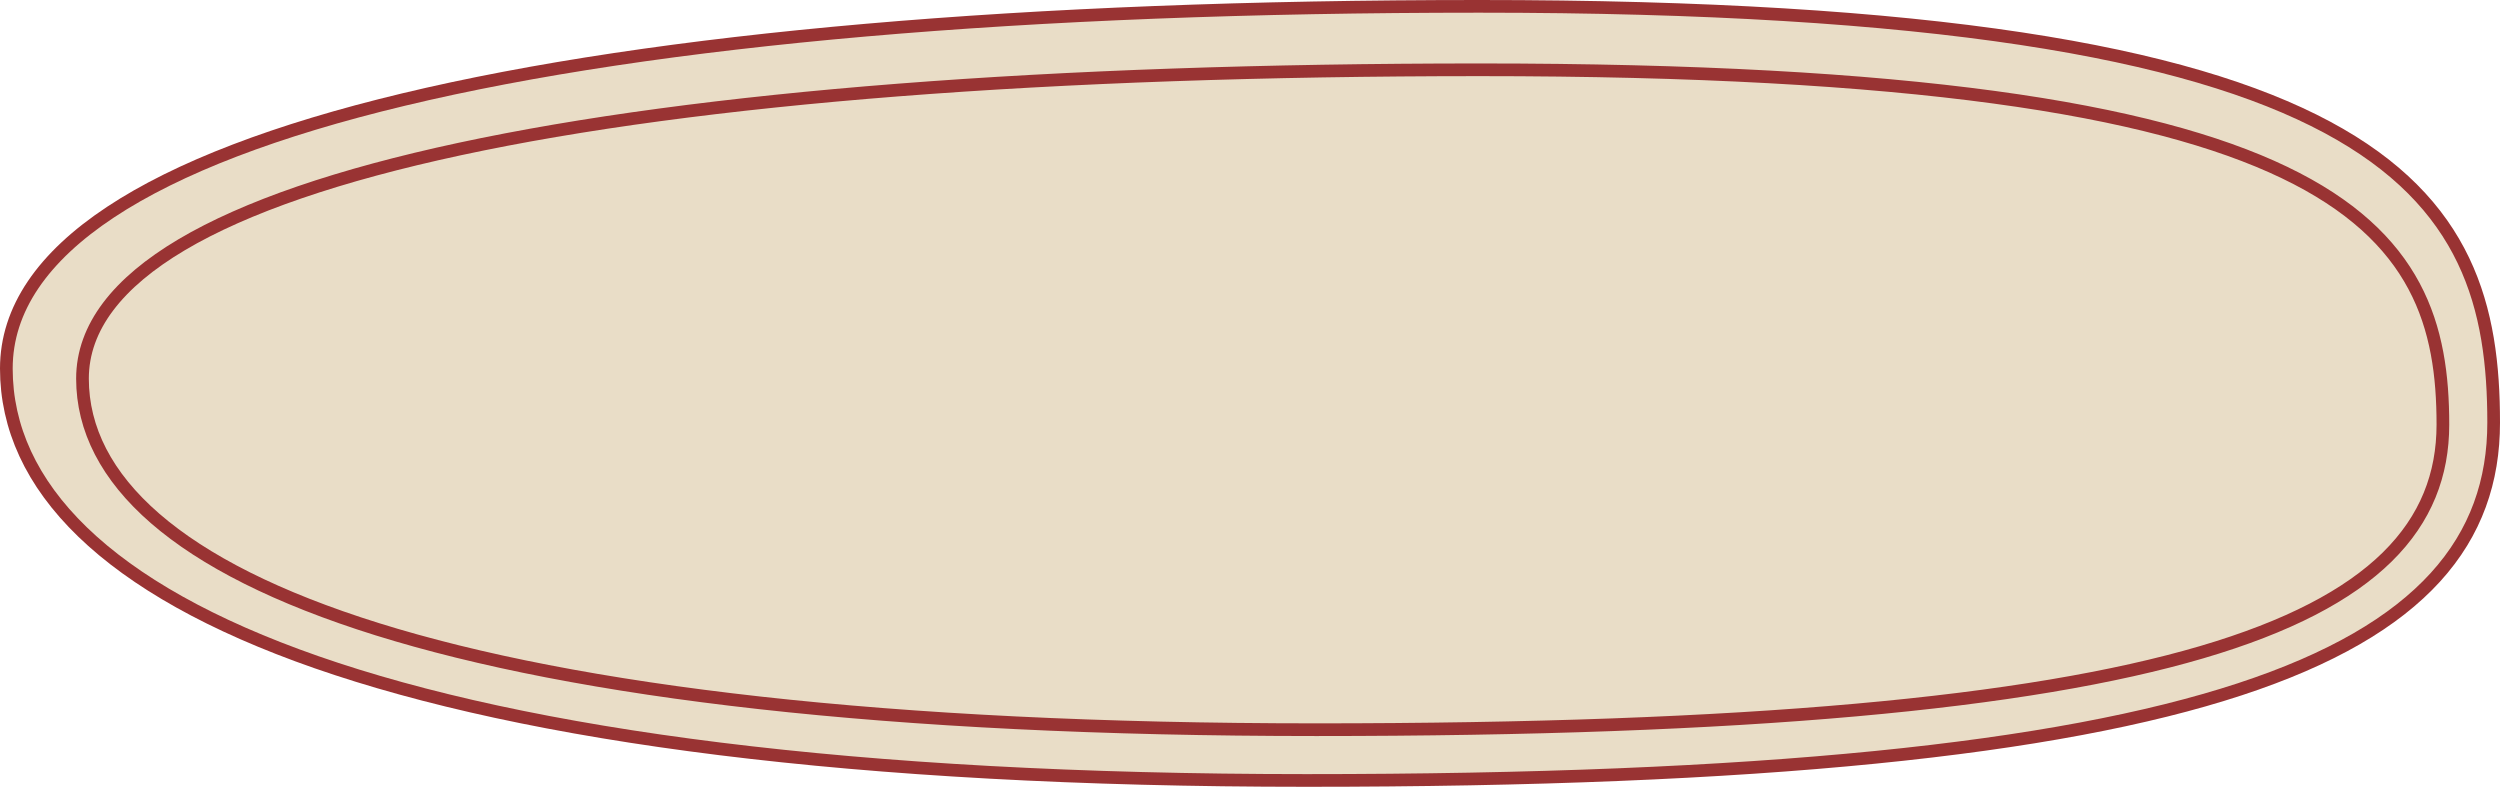
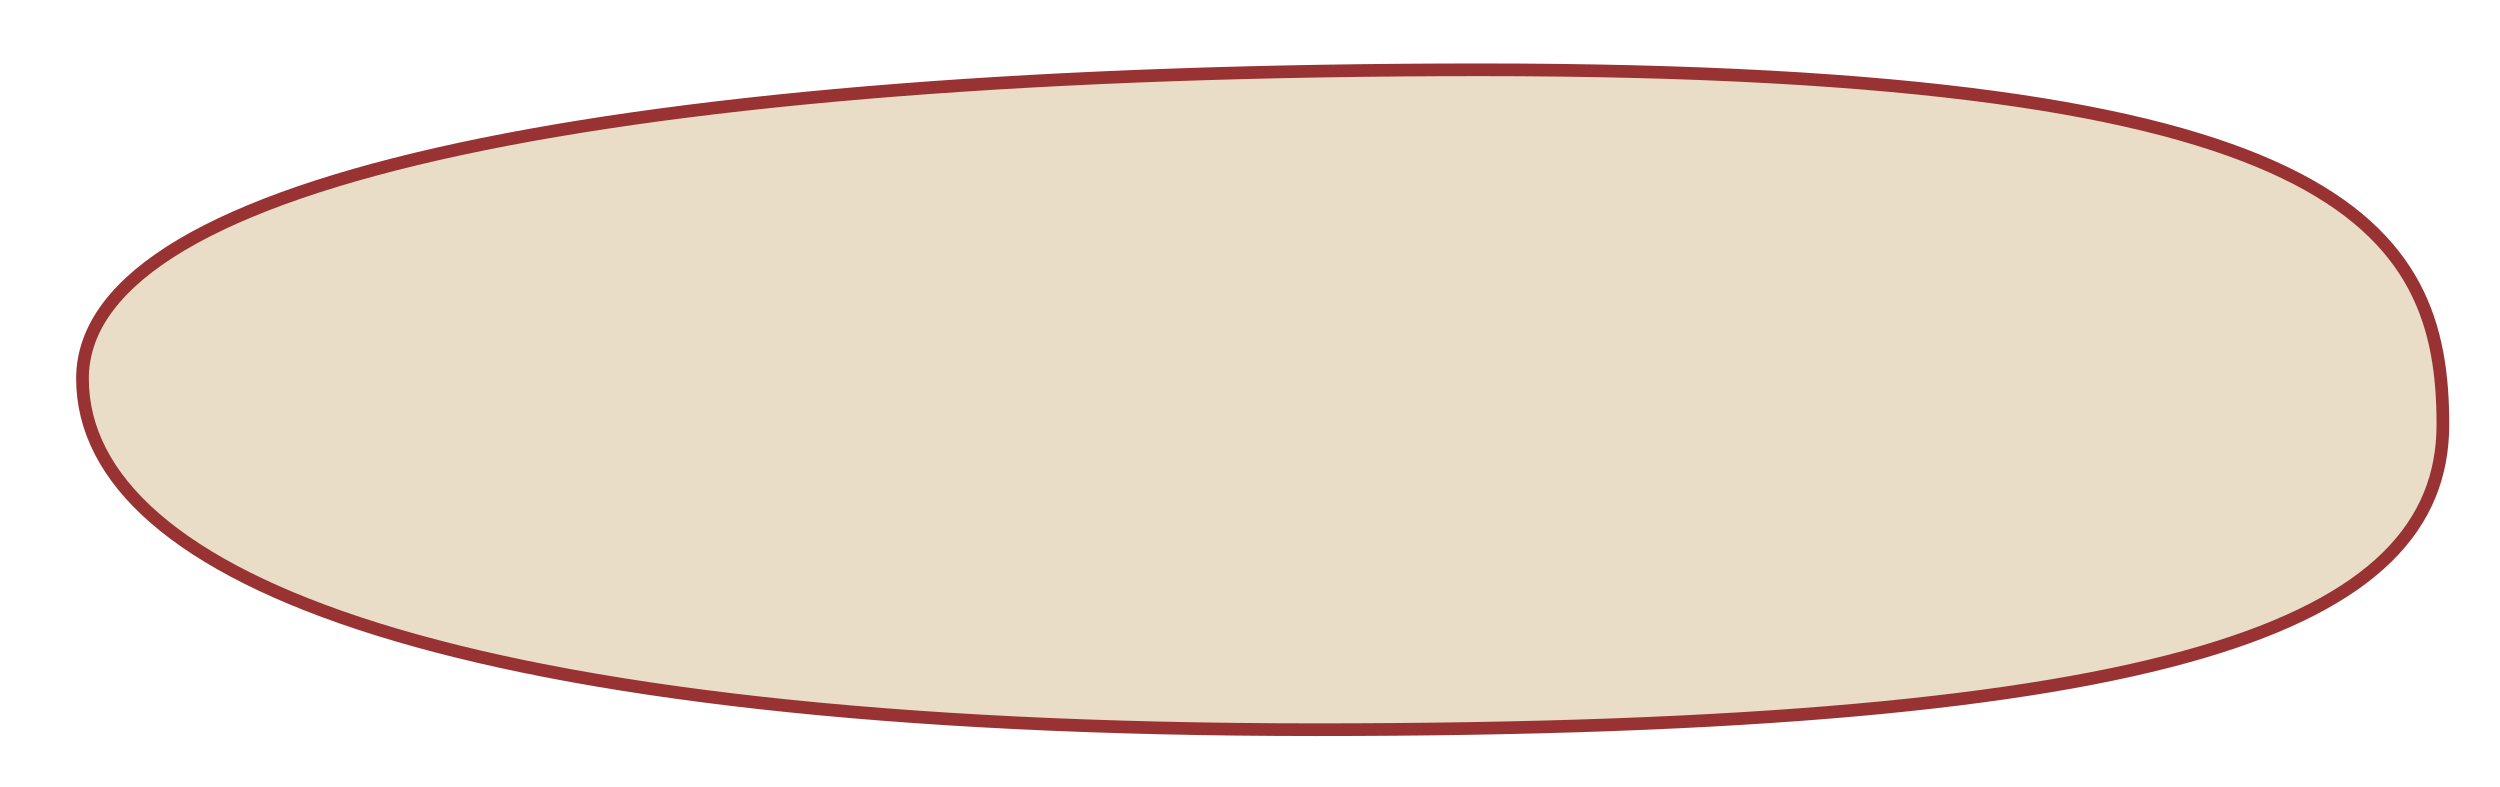
<svg xmlns="http://www.w3.org/2000/svg" width="197" height="62" viewBox="0 0 197 62" fill="none">
-   <path d="M89.799 53.676C123.979 53.676 147.324 52.022 162.136 48.856C169.538 47.274 174.854 45.306 178.331 42.946C181.825 40.575 183.501 37.774 183.501 34.568C183.501 31.48 182.733 28.503 180.462 25.797C178.202 23.105 174.489 20.726 168.686 18.746C157.092 14.789 136.966 12.361 102.786 12.361C68.603 12.361 44.117 14.016 28.164 17.18C20.192 18.761 14.31 20.726 10.409 23.076C6.503 25.43 4.5 28.227 4.5 31.47C4.5 34.598 5.58 37.581 8.285 40.273C10.975 42.95 15.252 45.32 21.62 47.296C34.351 51.248 55.614 53.676 89.799 53.676Z" fill="#E9DDC7" stroke="#993333" />
-   <path d="M102.945 61.5C138.765 61.5 162.098 59.038 176.489 54.318C183.689 51.957 188.695 49.017 191.903 45.496C195.123 41.962 196.5 37.877 196.5 33.305C196.5 28.814 196.009 24.477 194.11 20.515C192.206 16.54 188.908 12.987 183.374 10.021C172.347 4.111 152.373 0.5 116.555 0.5C80.725 0.5 51.791 3.051 31.8 7.845C21.808 10.241 14.014 13.206 8.707 16.718C3.399 20.23 0.5 24.346 0.5 29.044C0.5 38.307 8.374 46.411 24.947 52.184C41.557 57.97 67.109 61.5 102.945 61.5Z" fill="#E9DDC7" stroke="#993333" />
  <path d="M103.717 57.5C137.699 57.5 159.832 55.408 173.483 51.397C180.31 49.39 185.062 46.891 188.113 43.892C191.18 40.876 192.5 37.379 192.5 33.459C192.5 29.632 192.033 25.925 190.22 22.535C188.403 19.137 185.262 16.112 180.014 13.592C169.554 8.569 150.609 5.5 116.629 5.5C82.637 5.5 55.19 7.668 36.226 11.743C26.749 13.779 19.355 16.299 14.318 19.284C9.291 22.265 6.5 25.782 6.5 29.837C6.5 33.807 8.389 37.529 12.228 40.857C16.059 44.177 21.849 47.124 29.726 49.583C45.482 54.5 69.72 57.5 103.717 57.5Z" fill="#E9DDC7" stroke="#993333" />
</svg>